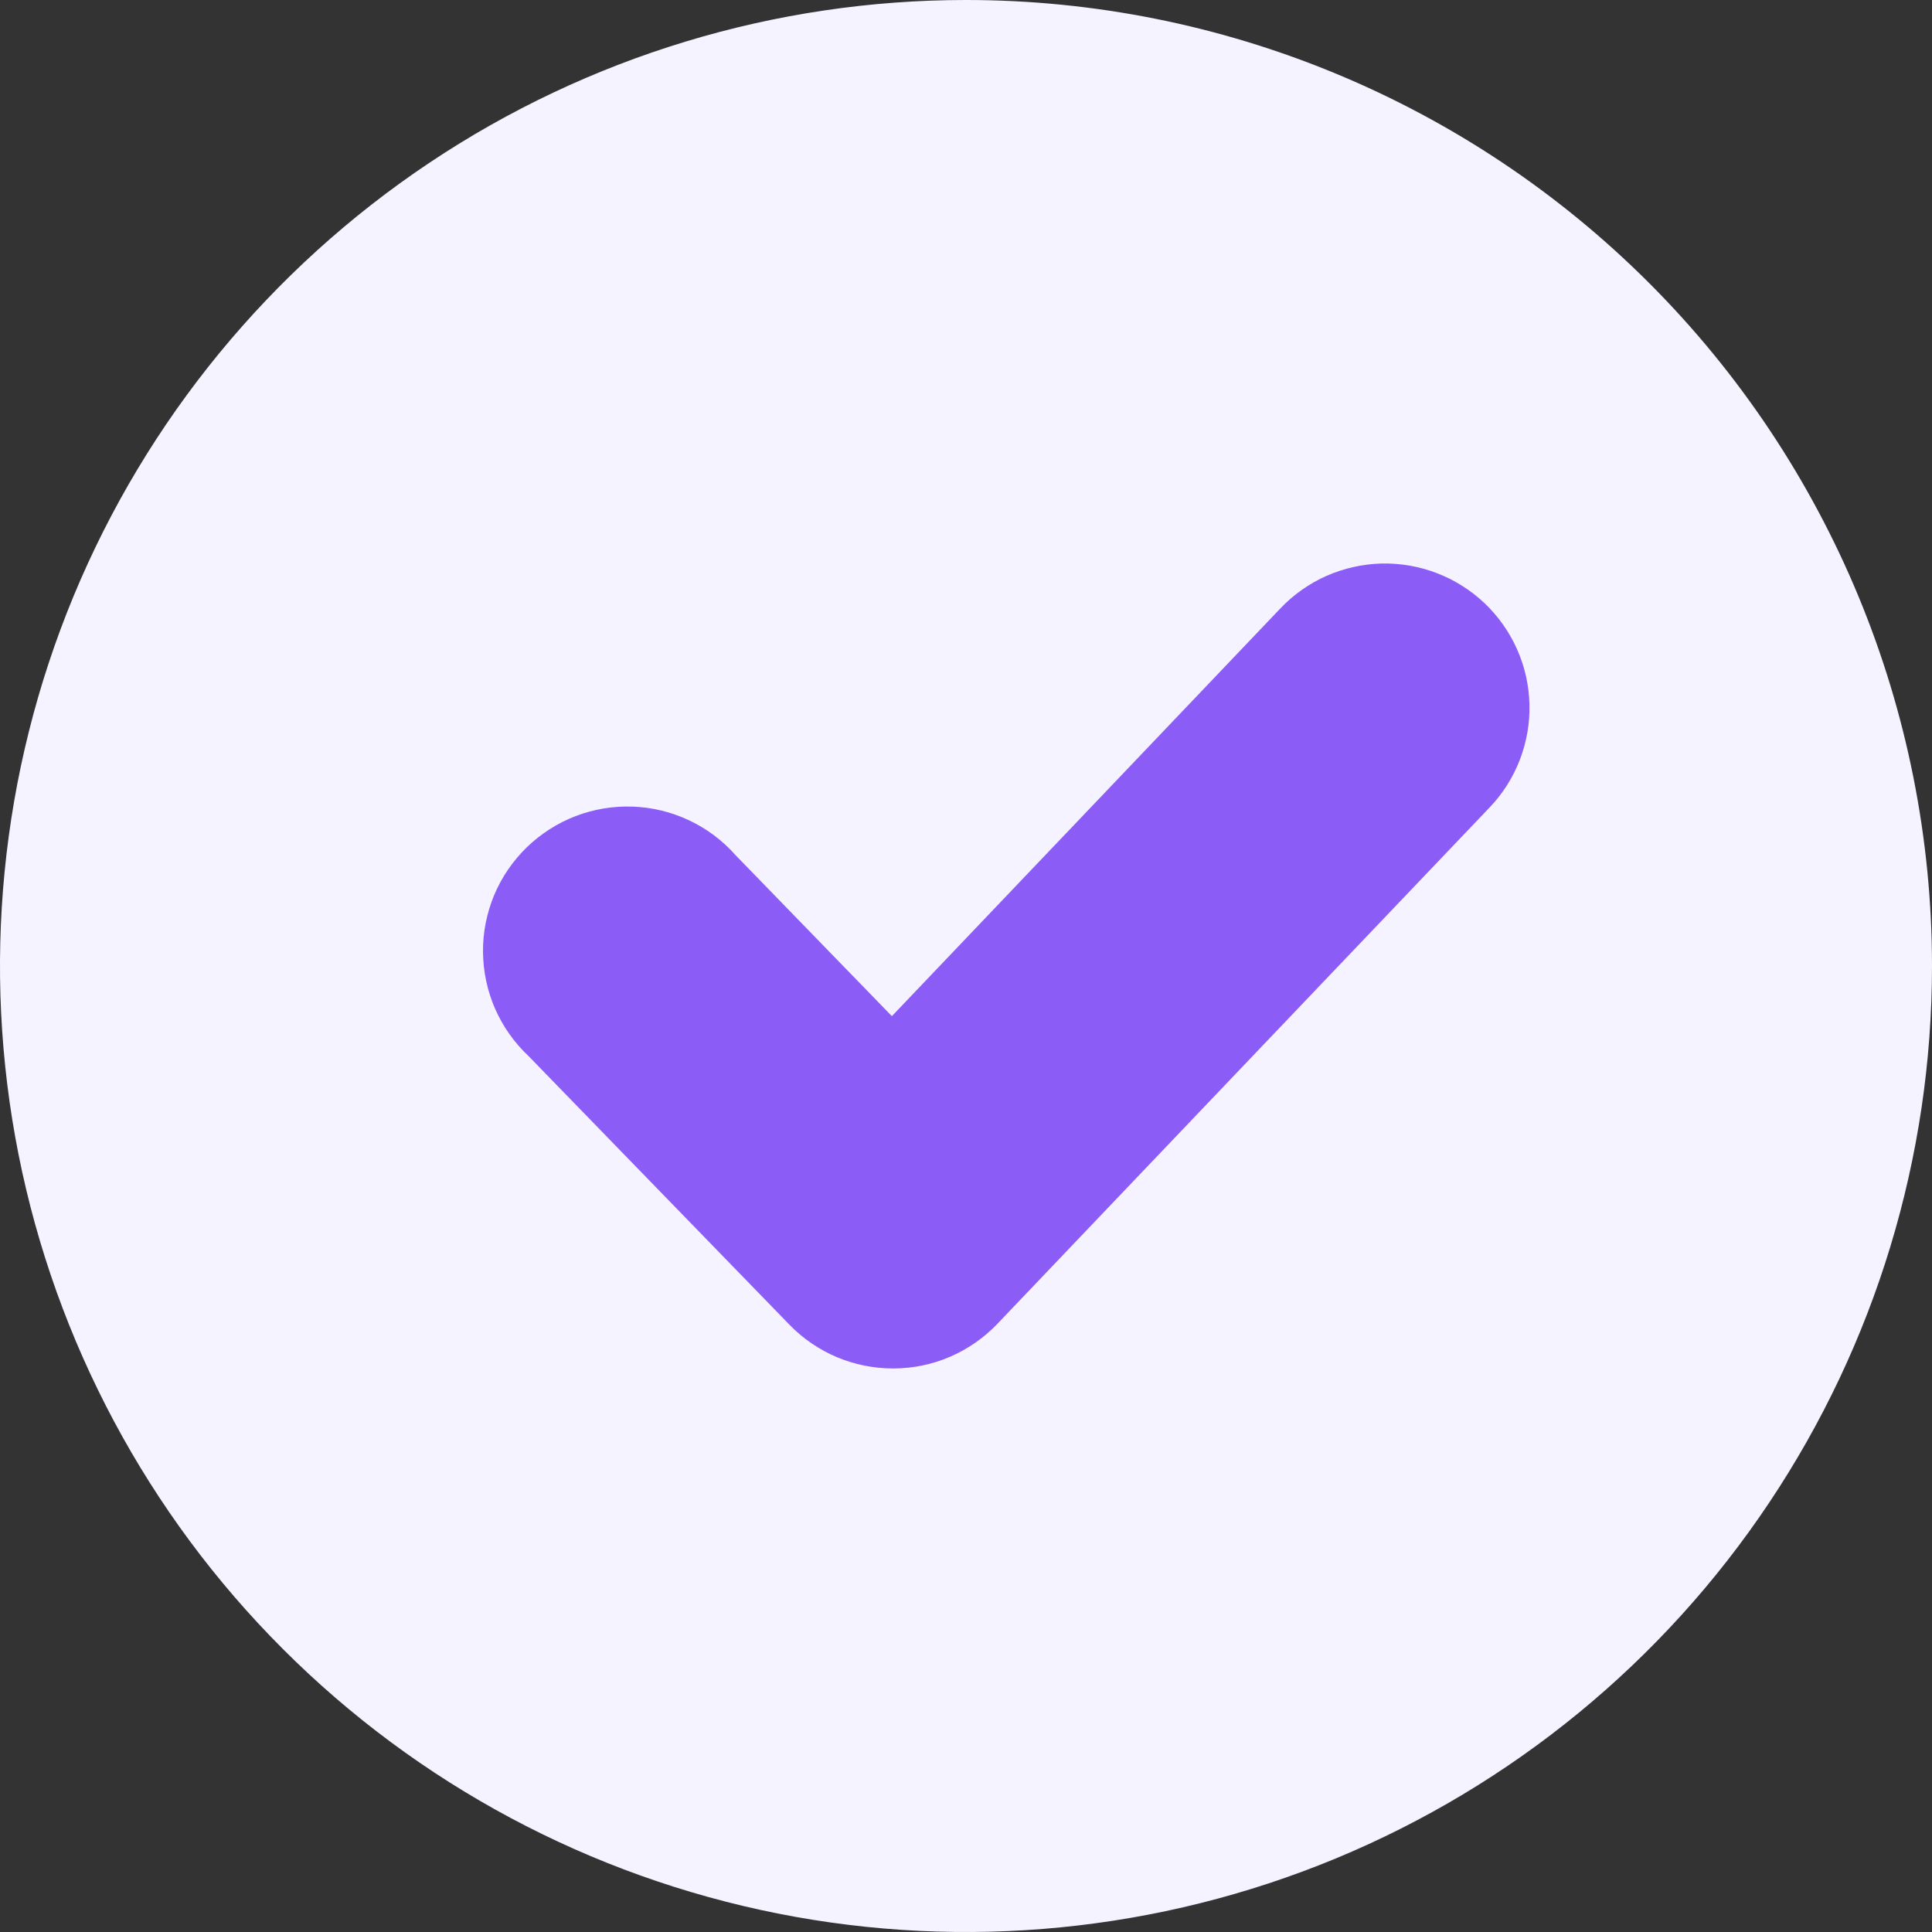
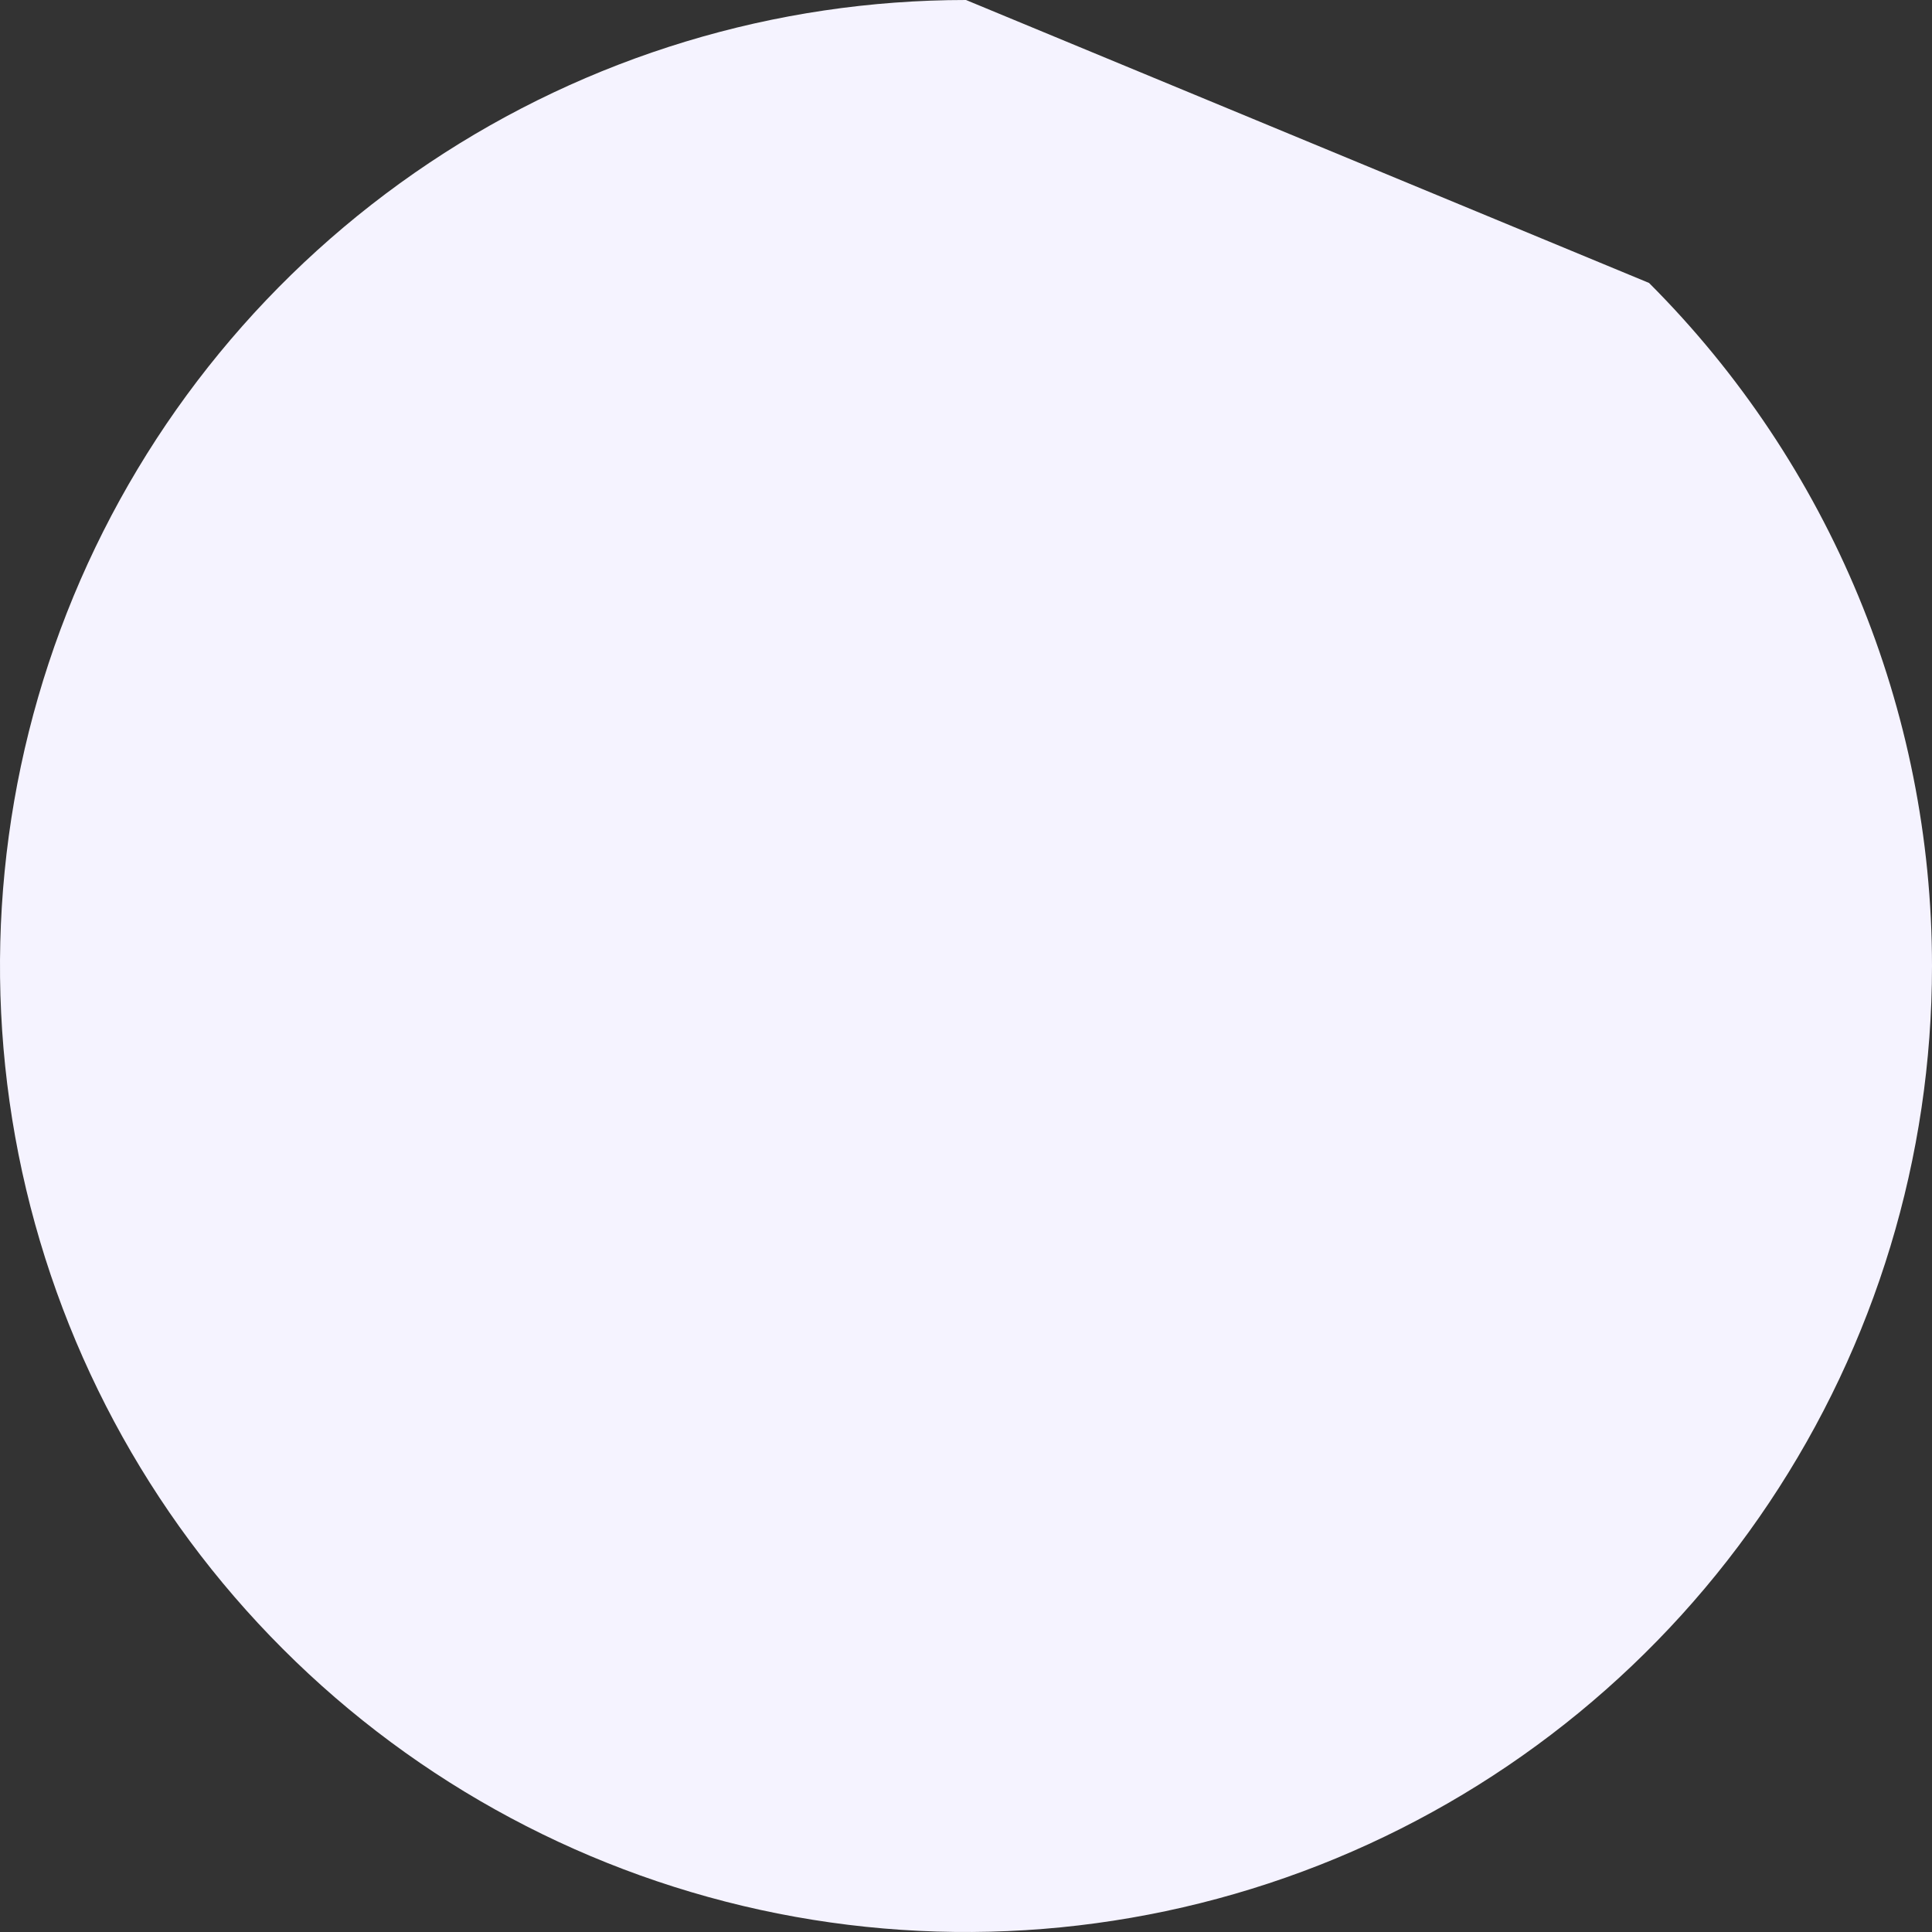
<svg xmlns="http://www.w3.org/2000/svg" width="22" height="22" viewBox="0 0 22 22" fill="none">
  <rect x="0" y="0" width="22" height="22" fill="#333333" stroke="none" />
-   <path d="M11 0C8.824 0 6.698 0.645 4.889 1.854C3.08 3.063 1.67 4.78 0.837 6.79C0.005 8.8 -0.213 11.012 0.211 13.146C0.636 15.28 1.683 17.24 3.222 18.778C4.76 20.317 6.72 21.364 8.854 21.789C10.988 22.213 13.2 21.995 15.21 21.163C17.22 20.33 18.938 18.92 20.146 17.111C21.355 15.302 22 13.176 22 11C22 8.083 20.841 5.285 18.778 3.222C16.715 1.159 13.917 0 11 0Z" fill="#F5F3FF" />
-   <path d="M16.964 9.193L11.359 15.073C11.207 15.233 11.023 15.361 10.82 15.449C10.617 15.537 10.398 15.582 10.177 15.583H10.17C9.95 15.583 9.732 15.539 9.529 15.454C9.327 15.368 9.143 15.243 8.99 15.085L6.017 12.024C5.855 11.872 5.726 11.688 5.637 11.485C5.548 11.281 5.502 11.062 5.5 10.84C5.498 10.618 5.542 10.398 5.627 10.193C5.713 9.988 5.84 9.803 5.999 9.648C6.158 9.494 6.347 9.373 6.555 9.293C6.762 9.214 6.983 9.177 7.205 9.185C7.427 9.193 7.645 9.246 7.846 9.341C8.047 9.435 8.227 9.57 8.374 9.736L10.156 11.571L14.58 6.928C14.729 6.771 14.907 6.646 15.104 6.558C15.302 6.471 15.514 6.423 15.73 6.417C15.946 6.412 16.161 6.449 16.363 6.527C16.564 6.604 16.749 6.721 16.905 6.869C17.062 7.018 17.187 7.196 17.275 7.393C17.363 7.591 17.411 7.803 17.416 8.019C17.422 8.235 17.384 8.45 17.307 8.651C17.229 8.853 17.113 9.037 16.964 9.193Z" fill="#8B5CF6" />
+   <path d="M11 0C8.824 0 6.698 0.645 4.889 1.854C3.08 3.063 1.67 4.78 0.837 6.79C0.005 8.8 -0.213 11.012 0.211 13.146C0.636 15.28 1.683 17.24 3.222 18.778C4.76 20.317 6.72 21.364 8.854 21.789C10.988 22.213 13.2 21.995 15.21 21.163C17.22 20.33 18.938 18.92 20.146 17.111C21.355 15.302 22 13.176 22 11C22 8.083 20.841 5.285 18.778 3.222Z" fill="#F5F3FF" />
</svg>